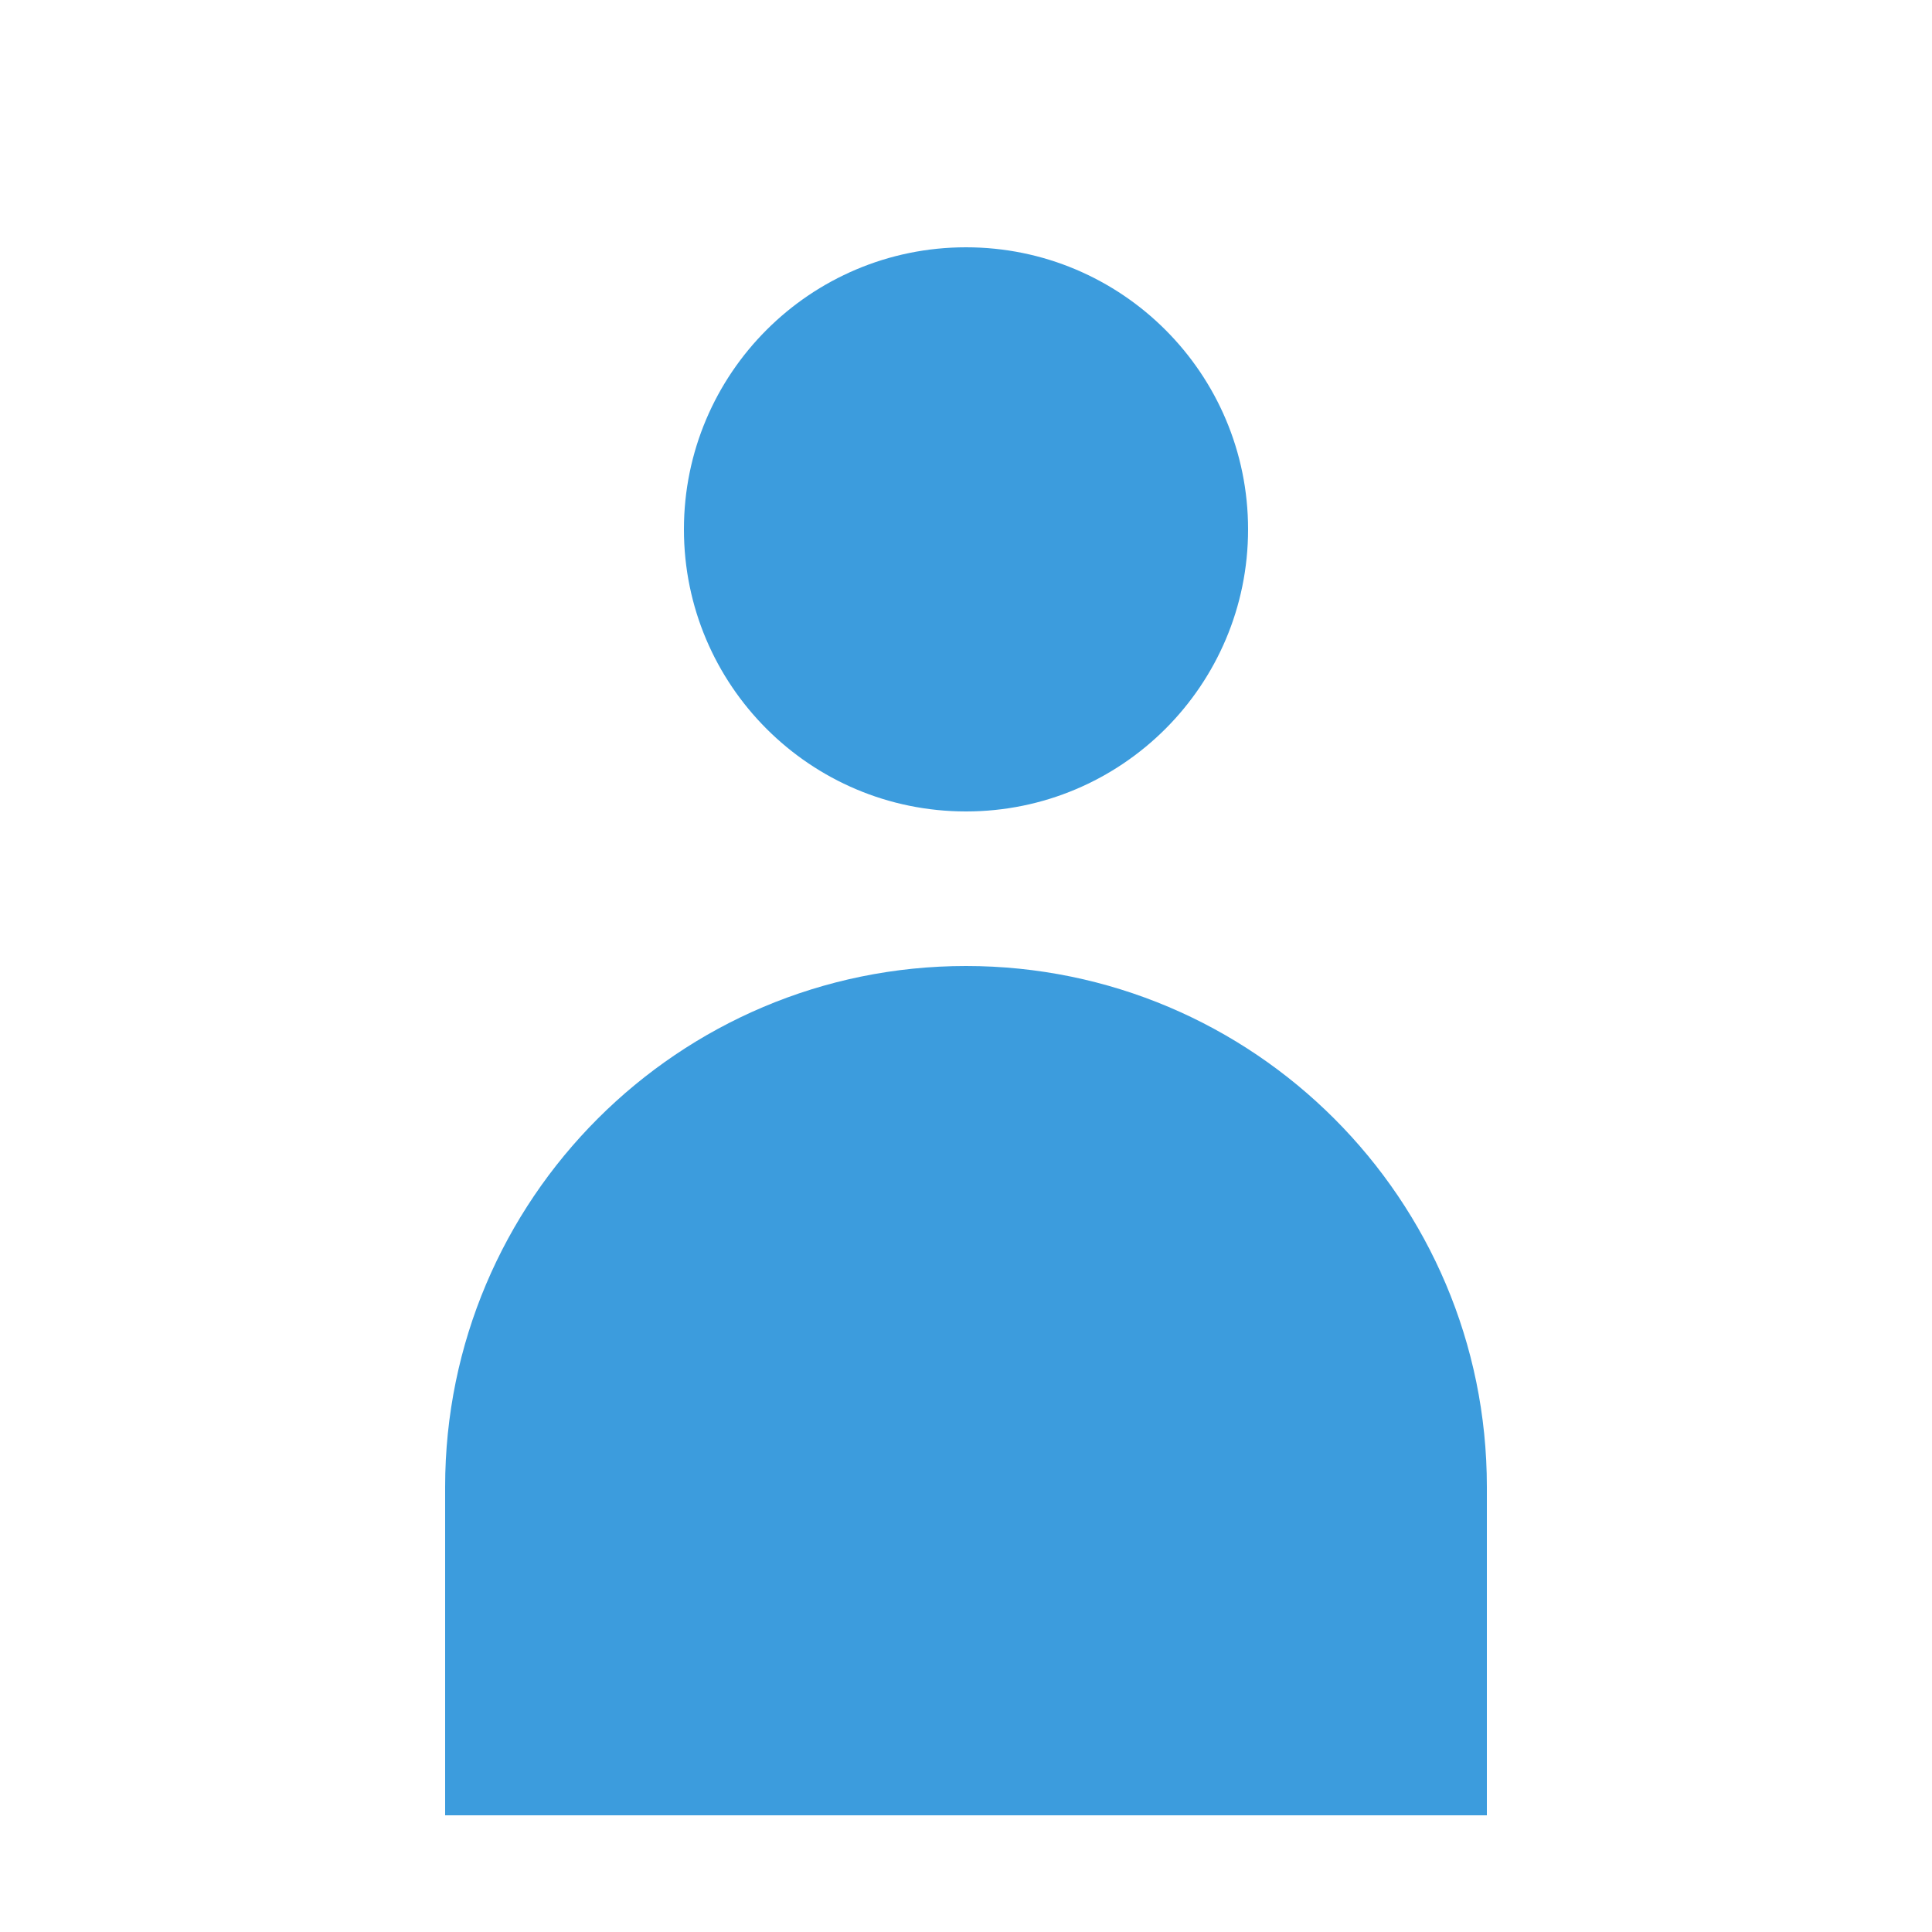
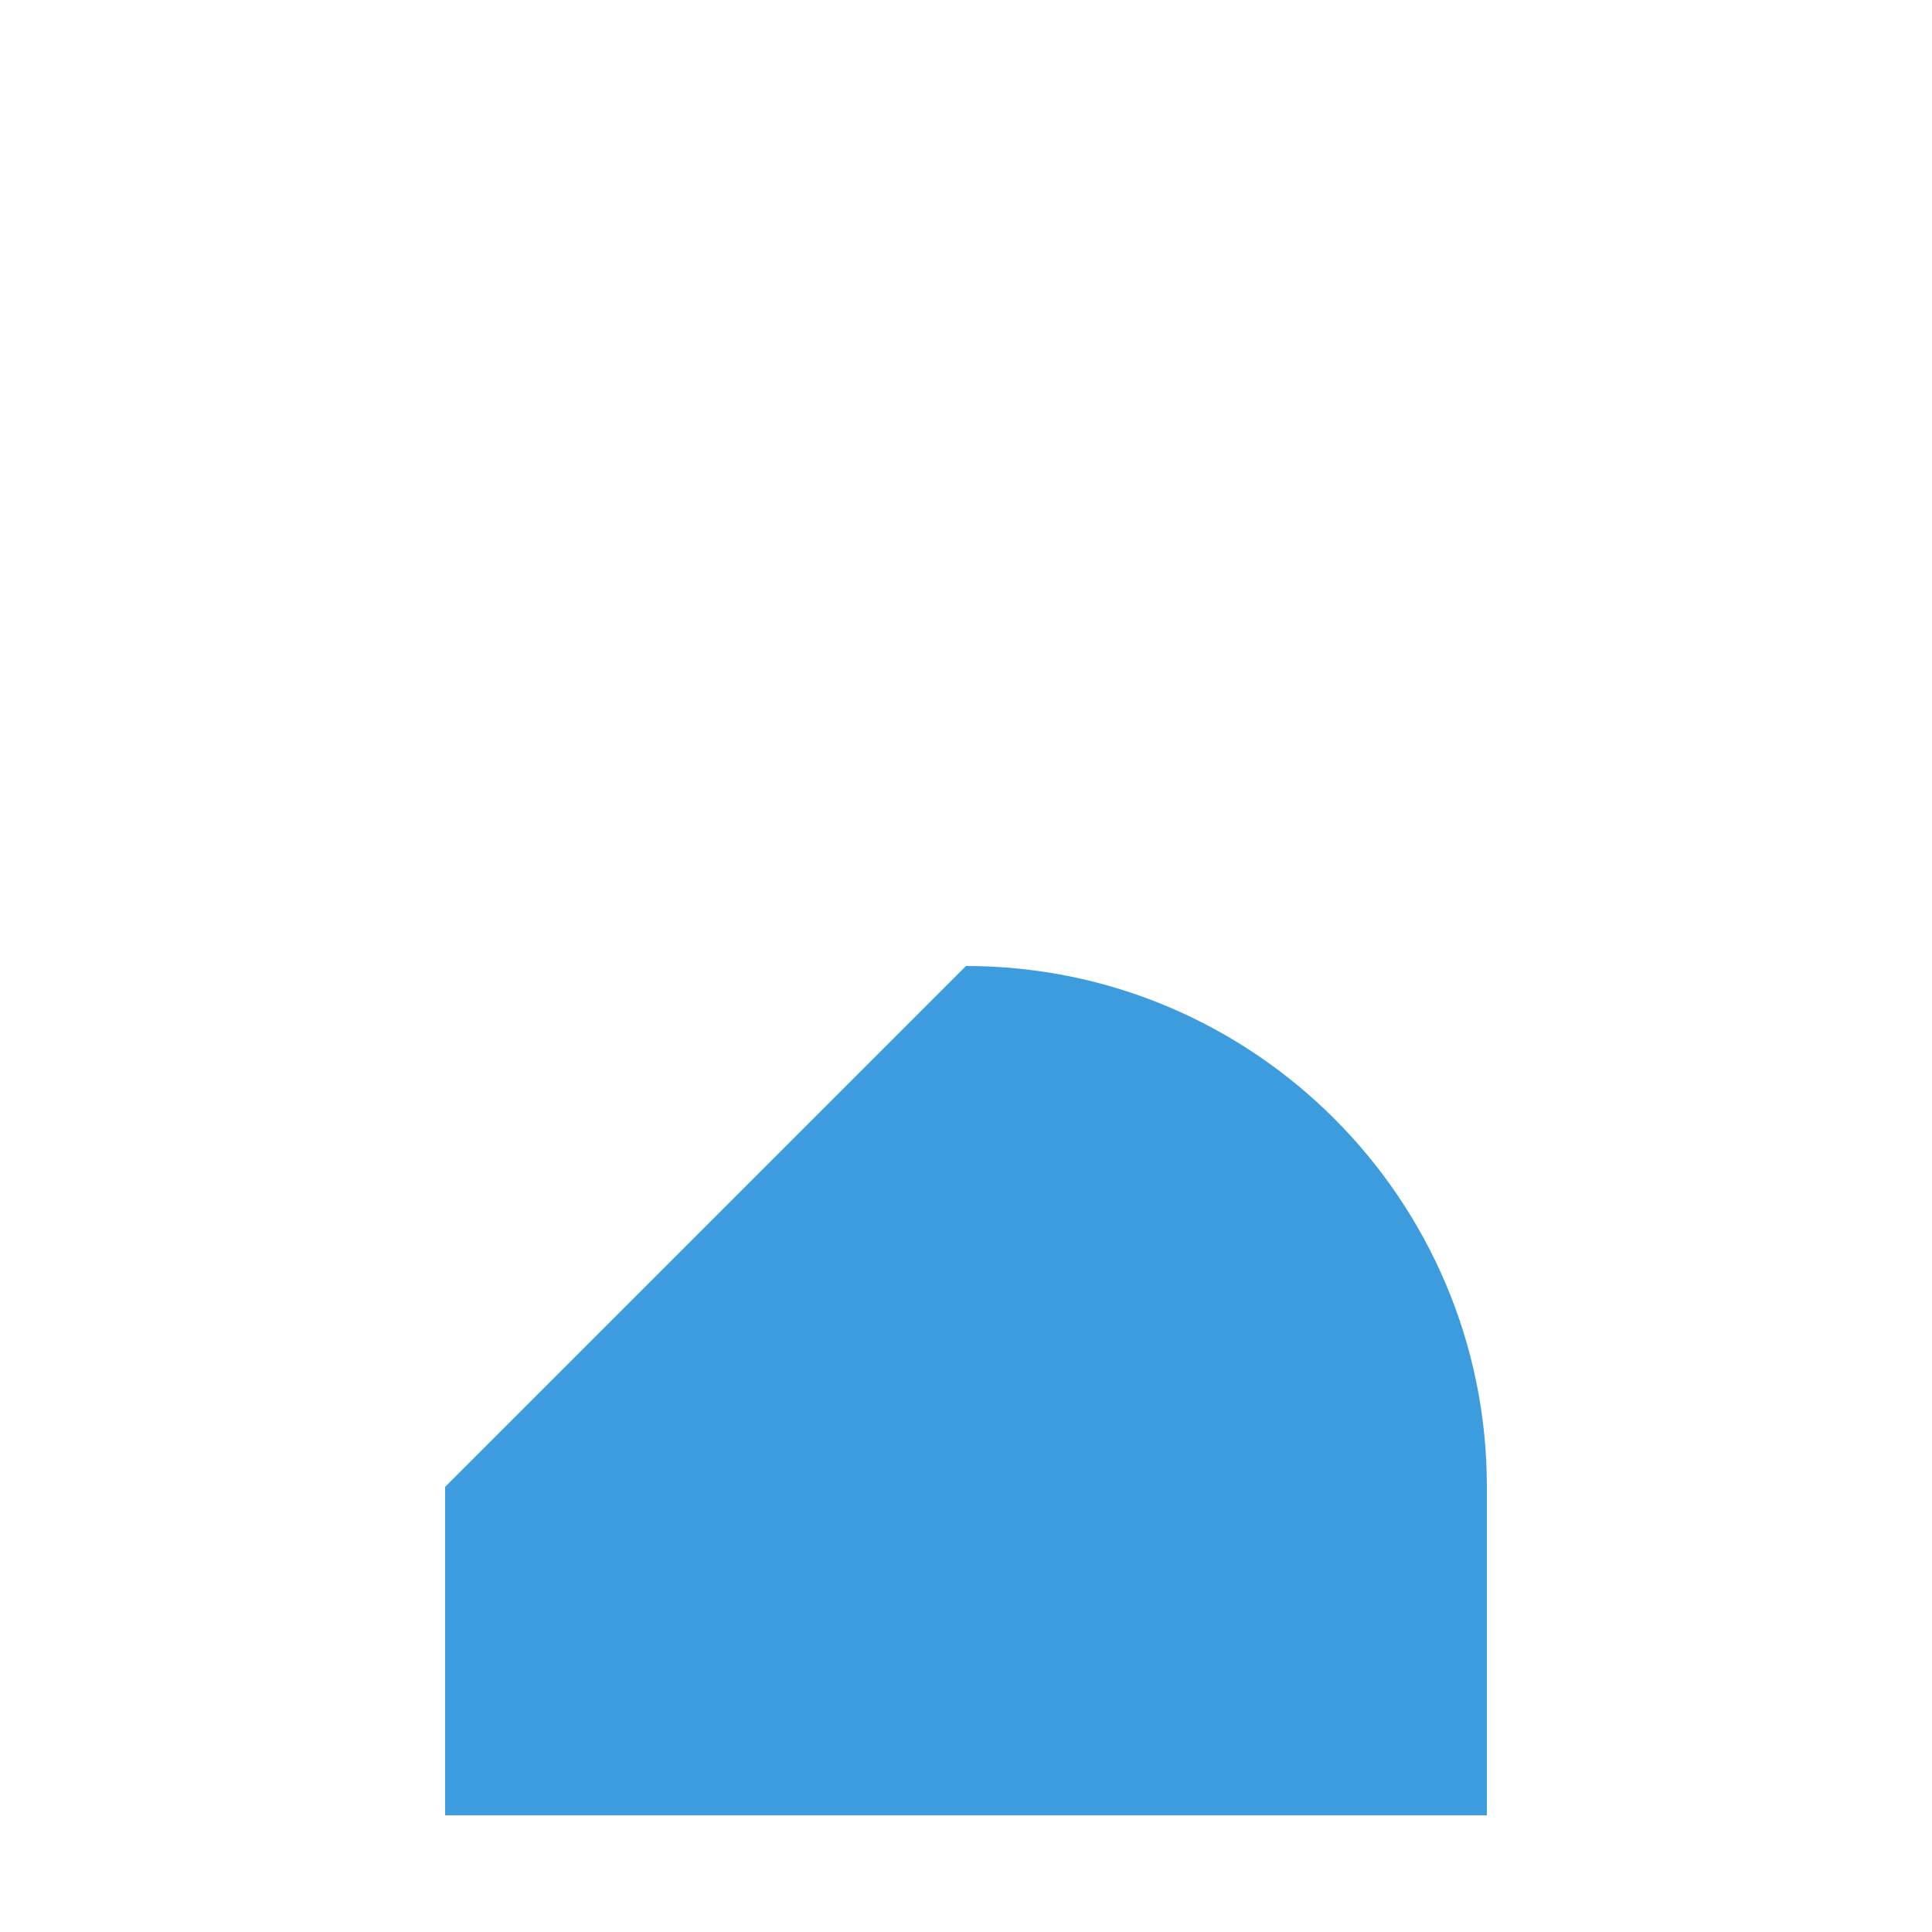
<svg xmlns="http://www.w3.org/2000/svg" version="1.1" id="Layer_1" x="0px" y="0px" viewBox="0 0 250 250" style="enable-background:new 0 0 250 250;" xml:space="preserve">
  <style type="text/css">
	.st0{fill:#3C9CDD;}
</style>
  <title>About icons</title>
-   <path class="st0" d="M125,125L125,125c37.2,0,67.4,30.2,67.4,67.4v42.5l0,0H57.6l0,0v-42.5C57.6,155.2,87.8,125,125,125  C125,125,125,125,125,125z" />
-   <circle class="st0" cx="125" cy="68.5" r="36.5" />
+   <path class="st0" d="M125,125L125,125c37.2,0,67.4,30.2,67.4,67.4v42.5l0,0H57.6l0,0v-42.5C125,125,125,125,125,125z" />
</svg>